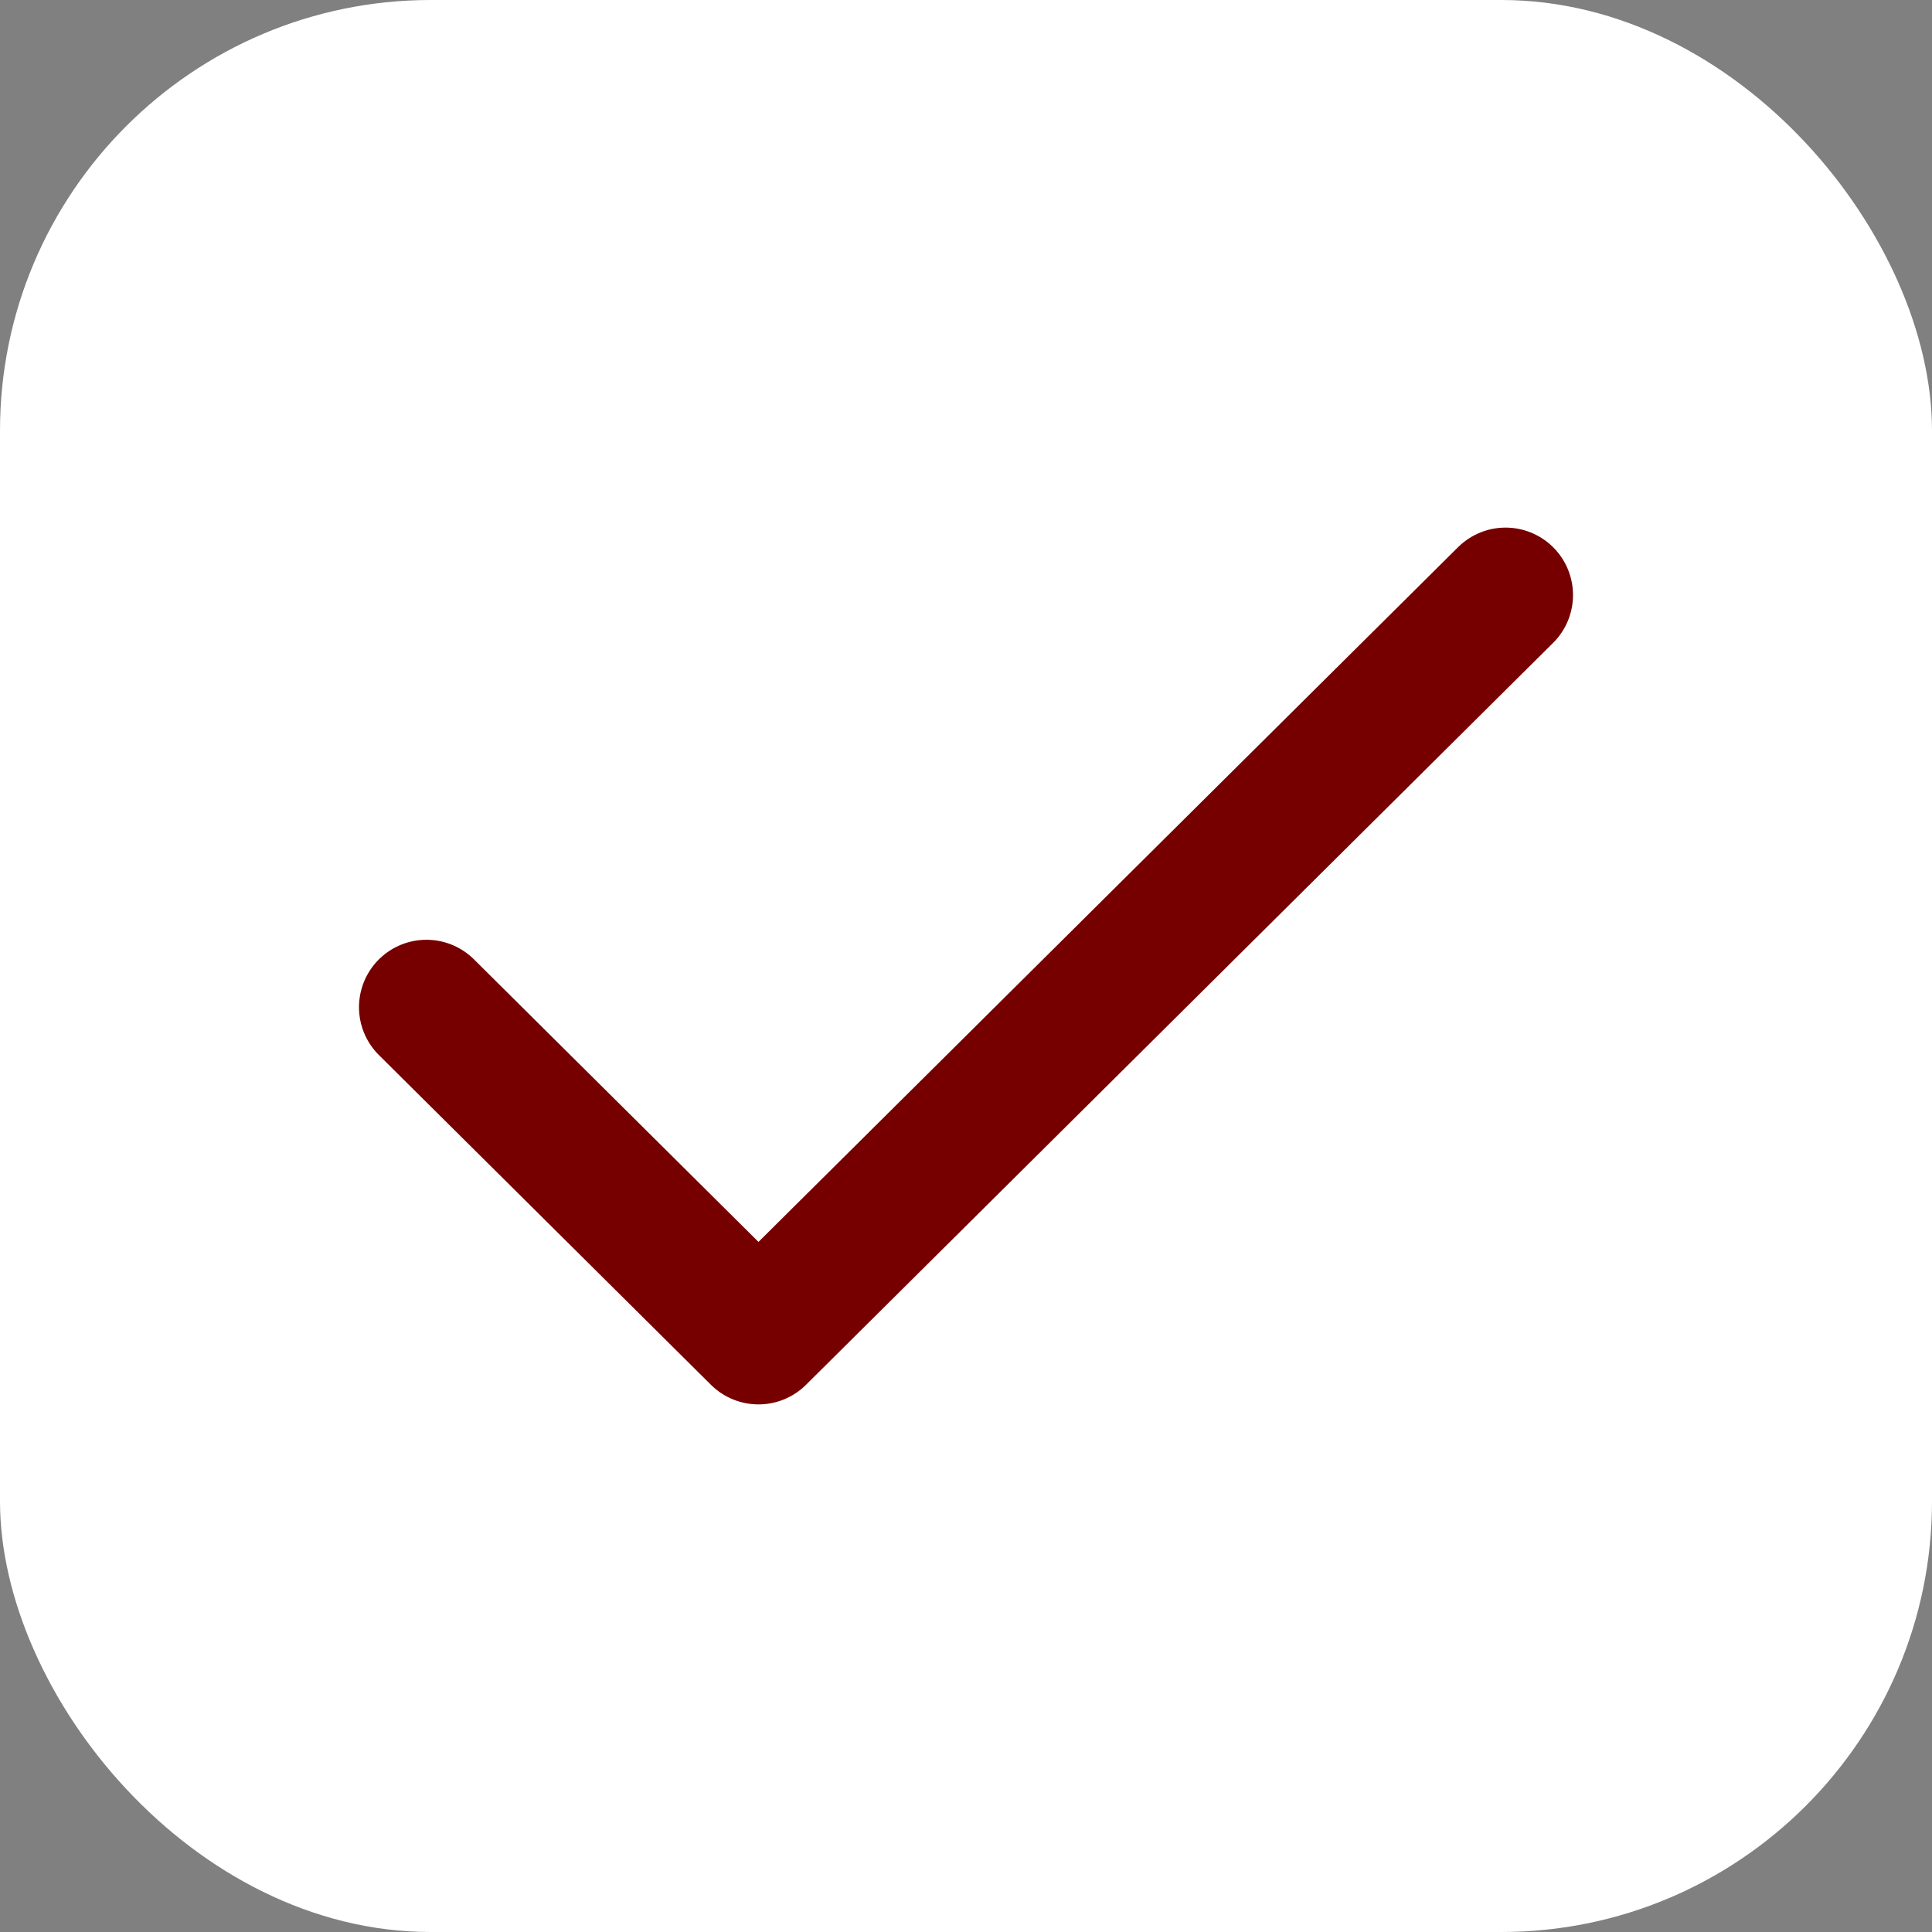
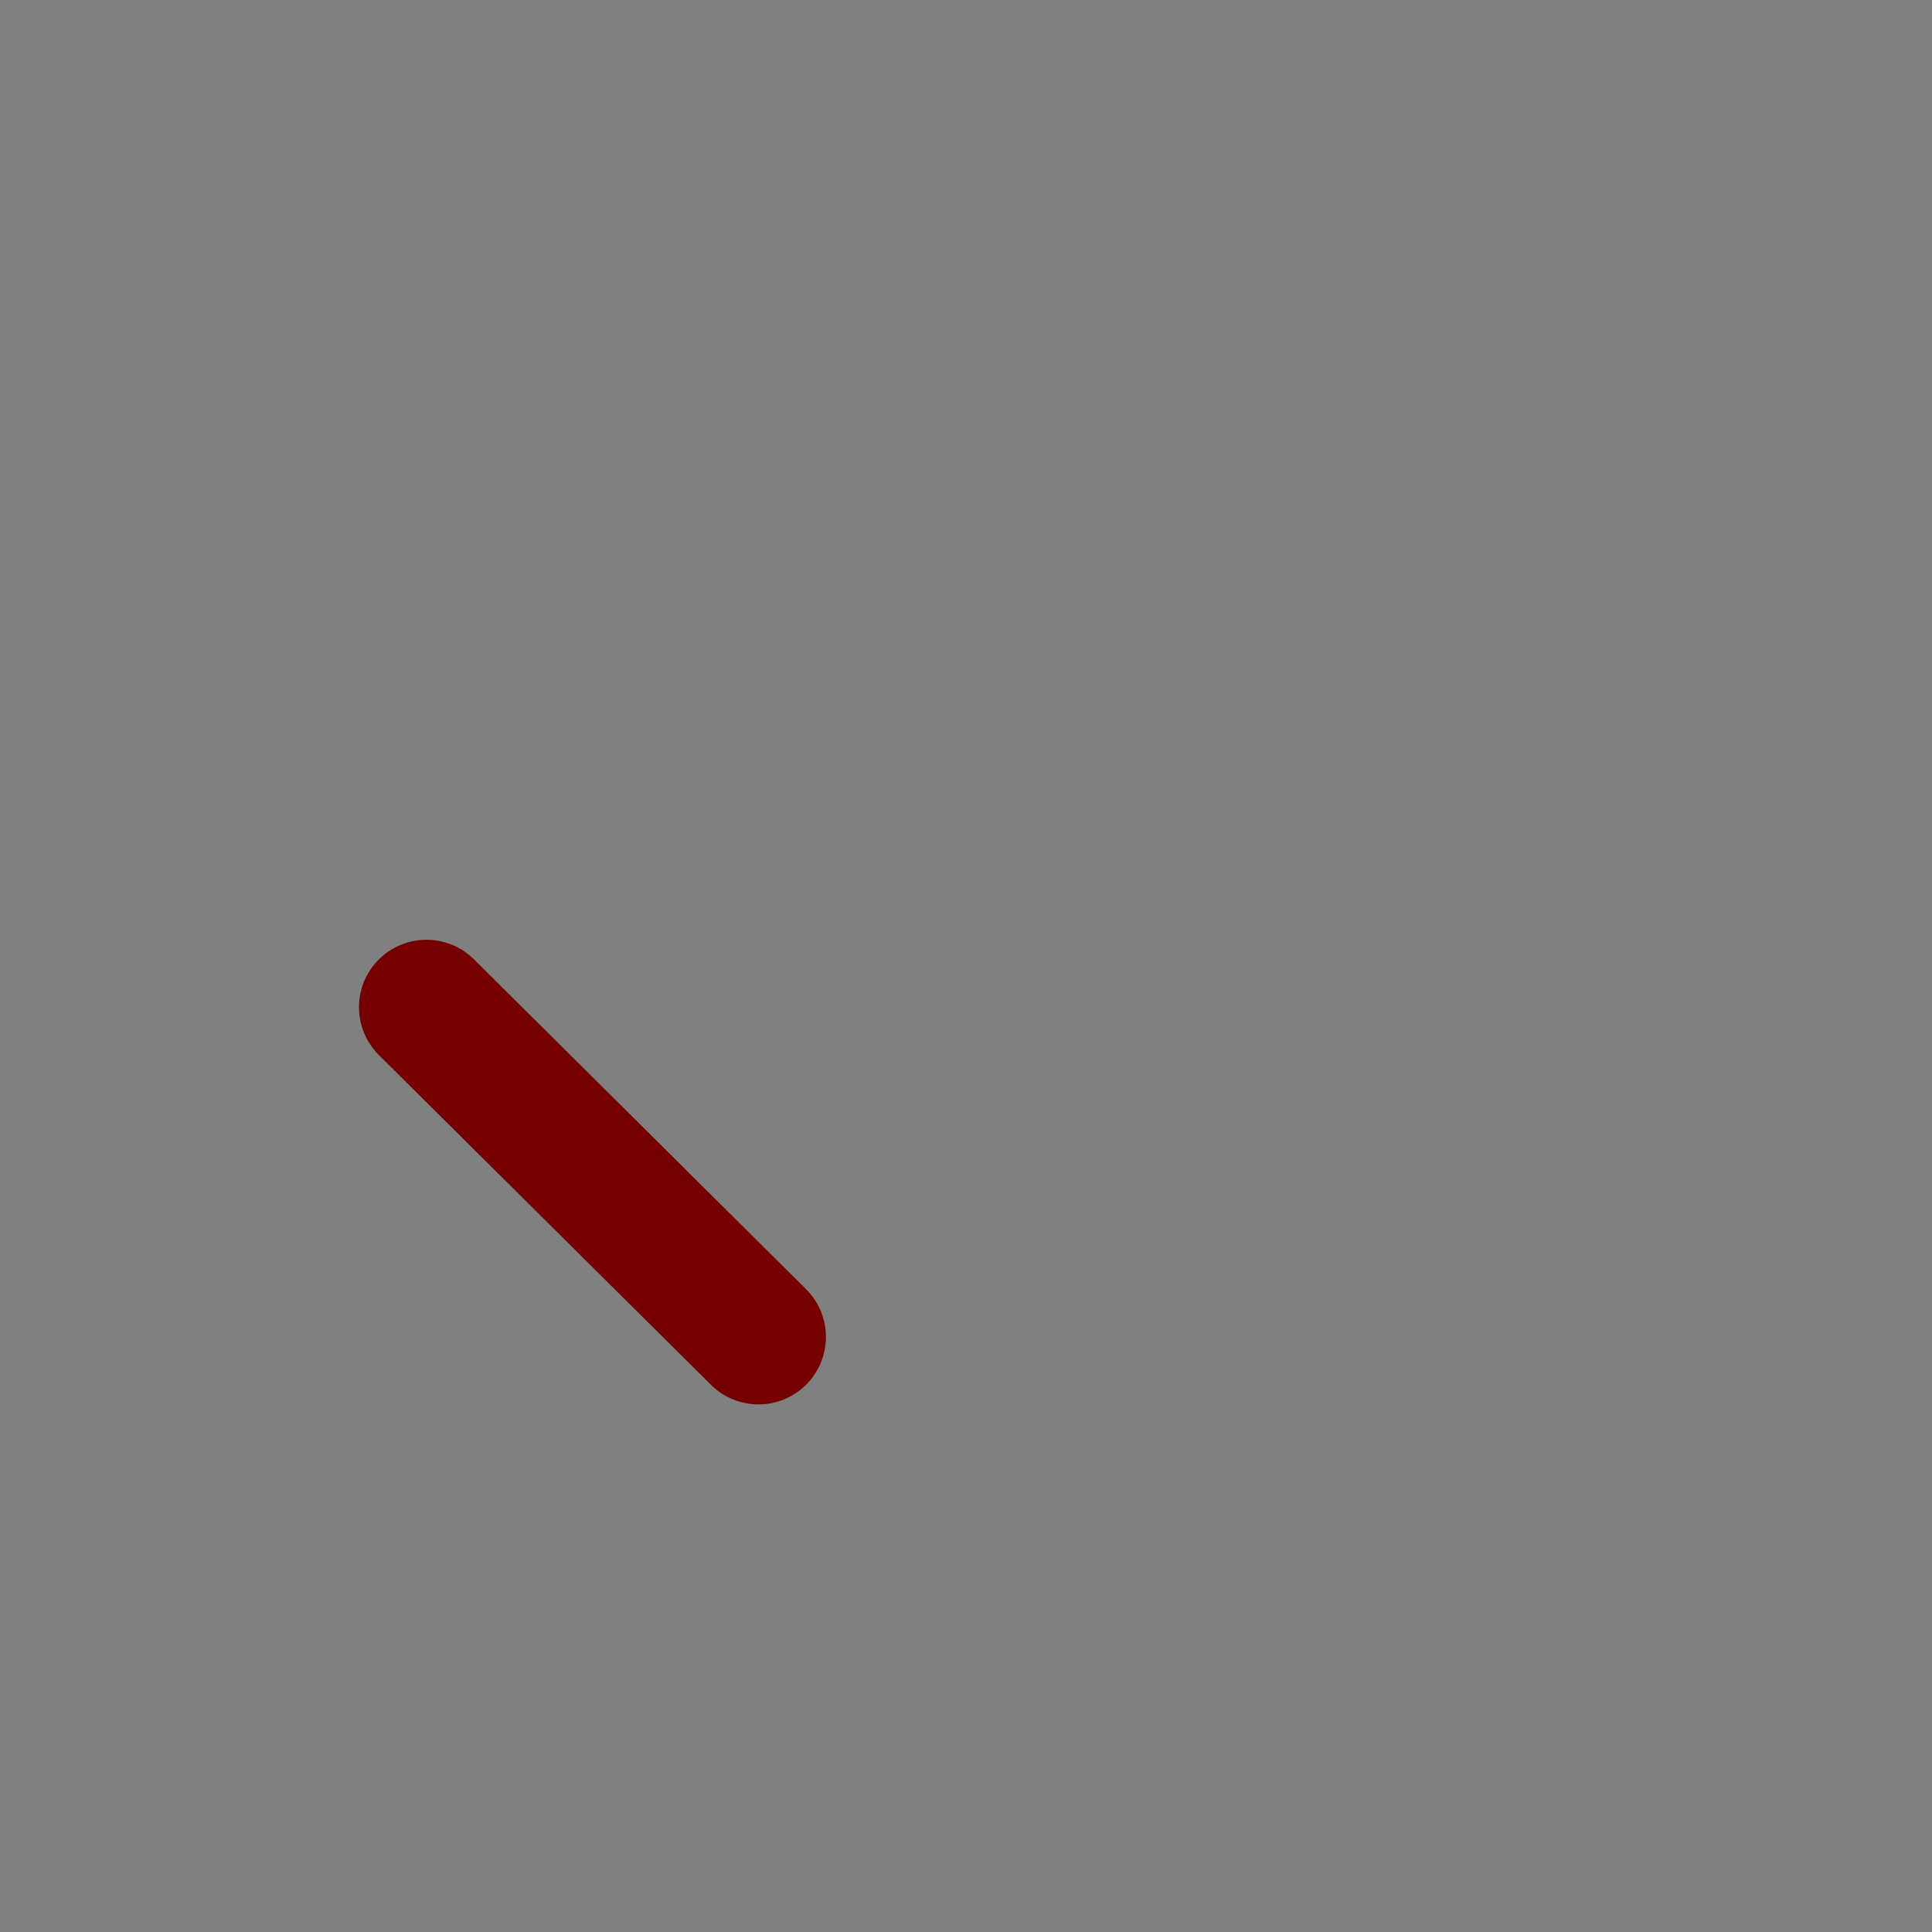
<svg xmlns="http://www.w3.org/2000/svg" width="148" height="148" viewBox="0 0 148 148" fill="none">
  <rect x="0" y="0" width="148" height="148" fill="#808080" stroke="none" />
-   <rect width="148" height="148" rx="33" fill="white" />
-   <path d="M32.667 77.157L58.103 102.417L115.333 45.583" stroke="#760000" stroke-width="10.333" stroke-linecap="round" stroke-linejoin="round" />
+   <path d="M32.667 77.157L58.103 102.417" stroke="#760000" stroke-width="10.333" stroke-linecap="round" stroke-linejoin="round" />
</svg>